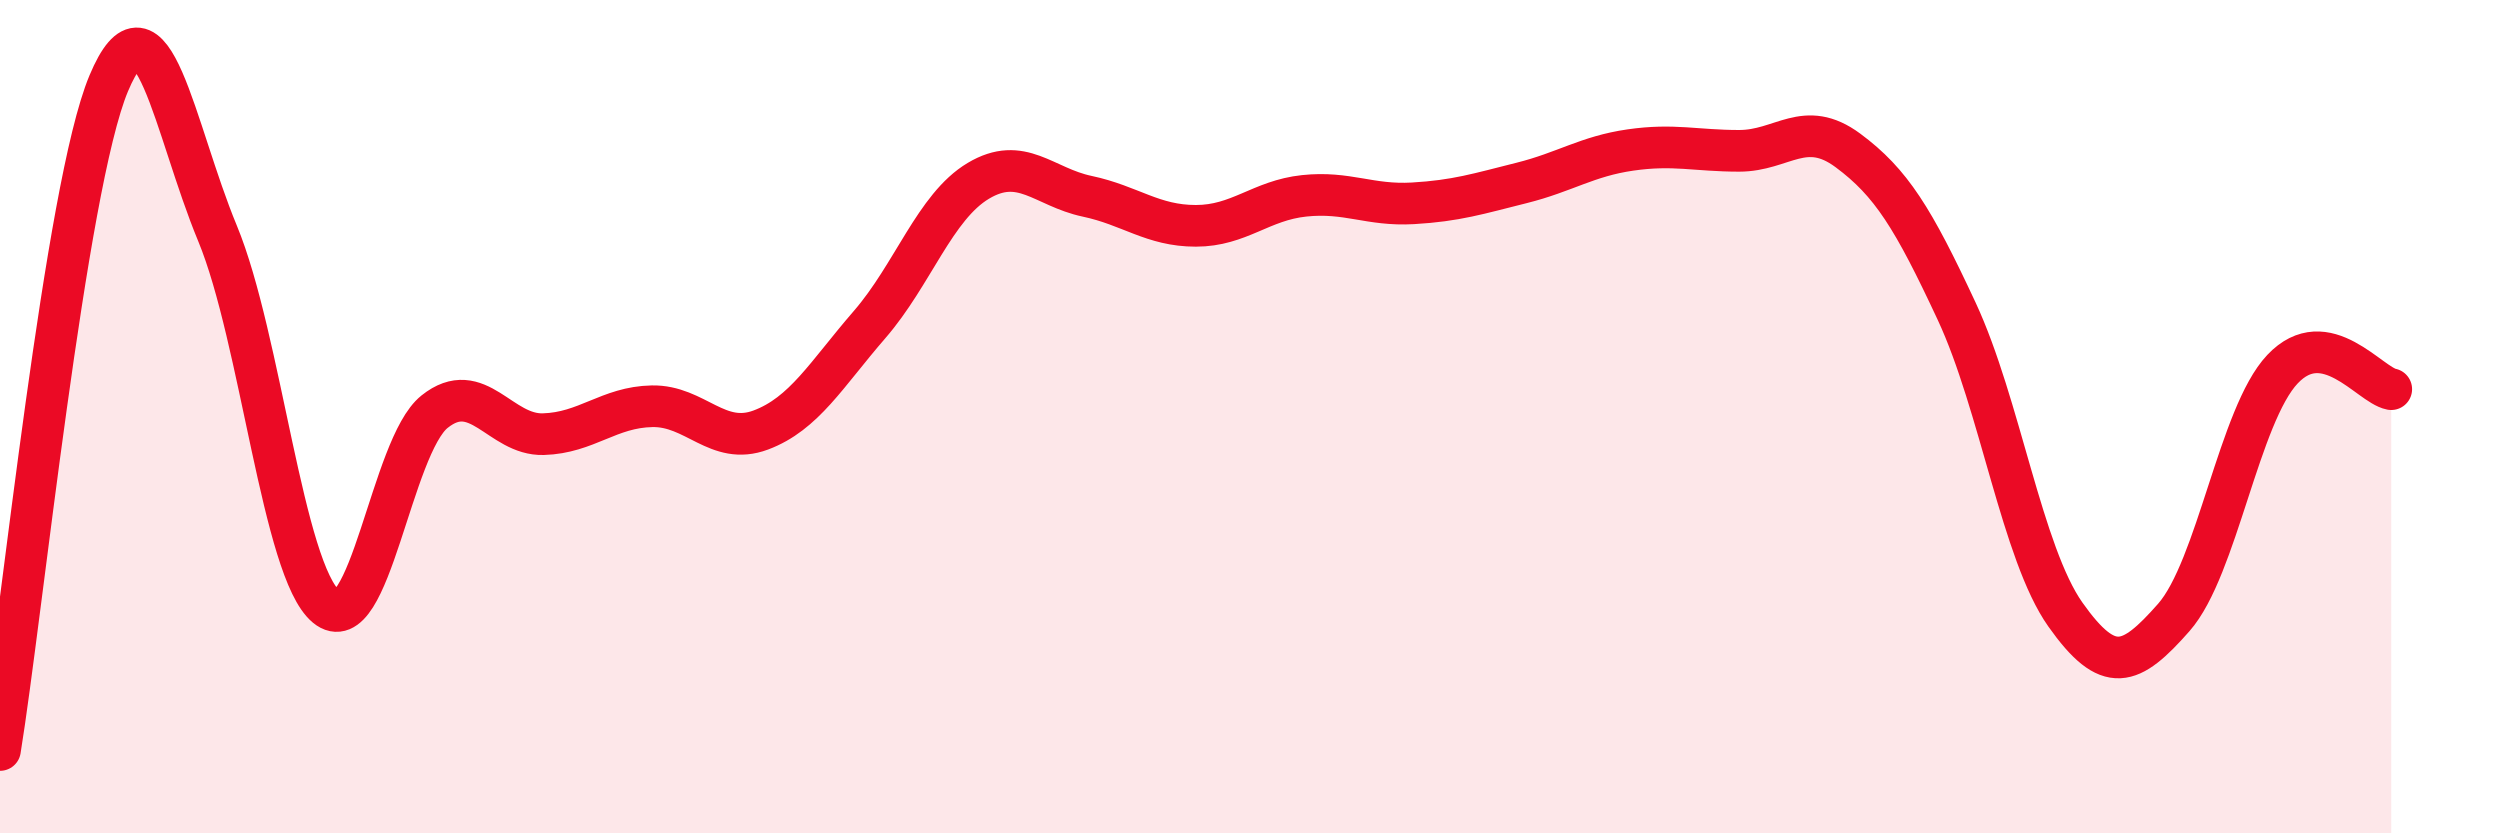
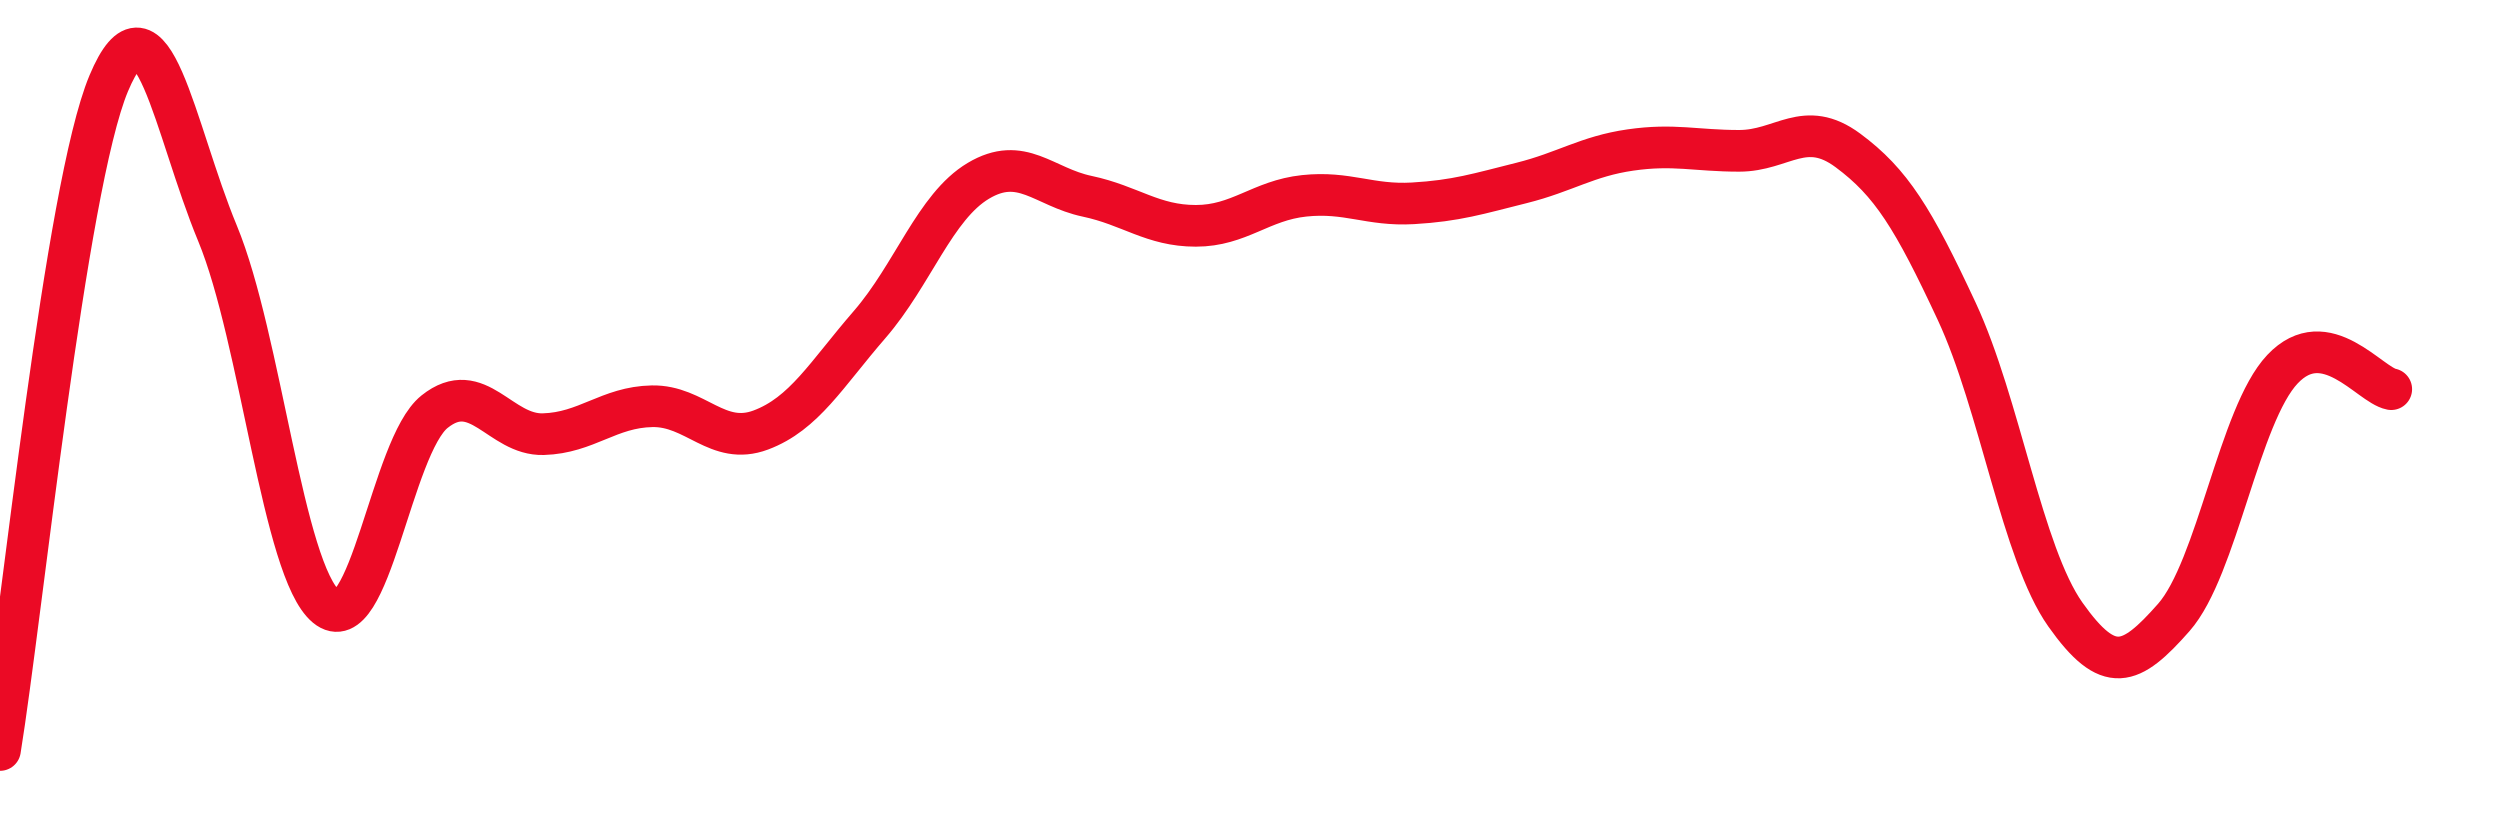
<svg xmlns="http://www.w3.org/2000/svg" width="60" height="20" viewBox="0 0 60 20">
-   <path d="M 0,18 C 0.52,14.8 1.57,4.48 2.61,2 C 3.65,-0.48 4.18,3.09 5.22,5.6 C 6.26,8.11 6.79,13.7 7.83,14.56 C 8.87,15.42 9.39,10.71 10.43,9.88 C 11.47,9.05 12,10.45 13.04,10.42 C 14.08,10.39 14.61,9.77 15.65,9.75 C 16.69,9.73 17.22,10.71 18.26,10.32 C 19.3,9.93 19.83,8.99 20.87,7.79 C 21.91,6.59 22.44,4.96 23.48,4.34 C 24.52,3.72 25.05,4.49 26.09,4.71 C 27.13,4.93 27.66,5.42 28.7,5.42 C 29.74,5.42 30.26,4.81 31.3,4.7 C 32.34,4.59 32.87,4.94 33.91,4.88 C 34.95,4.82 35.48,4.65 36.52,4.39 C 37.56,4.13 38.09,3.75 39.13,3.6 C 40.17,3.45 40.7,3.62 41.74,3.62 C 42.78,3.62 43.31,2.84 44.35,3.61 C 45.39,4.38 45.92,5.24 46.96,7.47 C 48,9.7 48.53,13.28 49.57,14.75 C 50.61,16.22 51.13,16 52.17,14.82 C 53.21,13.64 53.74,9.96 54.78,8.86 C 55.82,7.76 56.87,9.24 57.39,9.34L57.39 20L0 20Z" fill="#EB0A25" opacity="0.1" stroke-linecap="round" stroke-linejoin="round" />
  <path d="M 0,18 C 0.52,14.8 1.57,4.48 2.61,2 C 3.65,-0.48 4.18,3.09 5.22,5.6 C 6.26,8.11 6.79,13.7 7.83,14.56 C 8.87,15.42 9.39,10.71 10.43,9.88 C 11.47,9.05 12,10.45 13.04,10.42 C 14.08,10.39 14.61,9.77 15.65,9.75 C 16.69,9.73 17.22,10.71 18.26,10.32 C 19.3,9.93 19.83,8.99 20.87,7.79 C 21.91,6.59 22.44,4.96 23.48,4.34 C 24.52,3.72 25.05,4.49 26.09,4.71 C 27.13,4.93 27.66,5.42 28.7,5.42 C 29.74,5.42 30.26,4.81 31.3,4.7 C 32.34,4.59 32.87,4.94 33.91,4.88 C 34.95,4.82 35.48,4.65 36.52,4.39 C 37.56,4.13 38.09,3.75 39.13,3.6 C 40.17,3.45 40.7,3.62 41.74,3.62 C 42.78,3.62 43.31,2.84 44.35,3.61 C 45.39,4.38 45.92,5.24 46.96,7.47 C 48,9.7 48.53,13.28 49.57,14.75 C 50.61,16.22 51.13,16 52.17,14.82 C 53.21,13.64 53.74,9.96 54.78,8.86 C 55.82,7.76 56.87,9.24 57.39,9.34" stroke="#EB0A25" stroke-width="1" fill="none" stroke-linecap="round" stroke-linejoin="round" />
</svg>